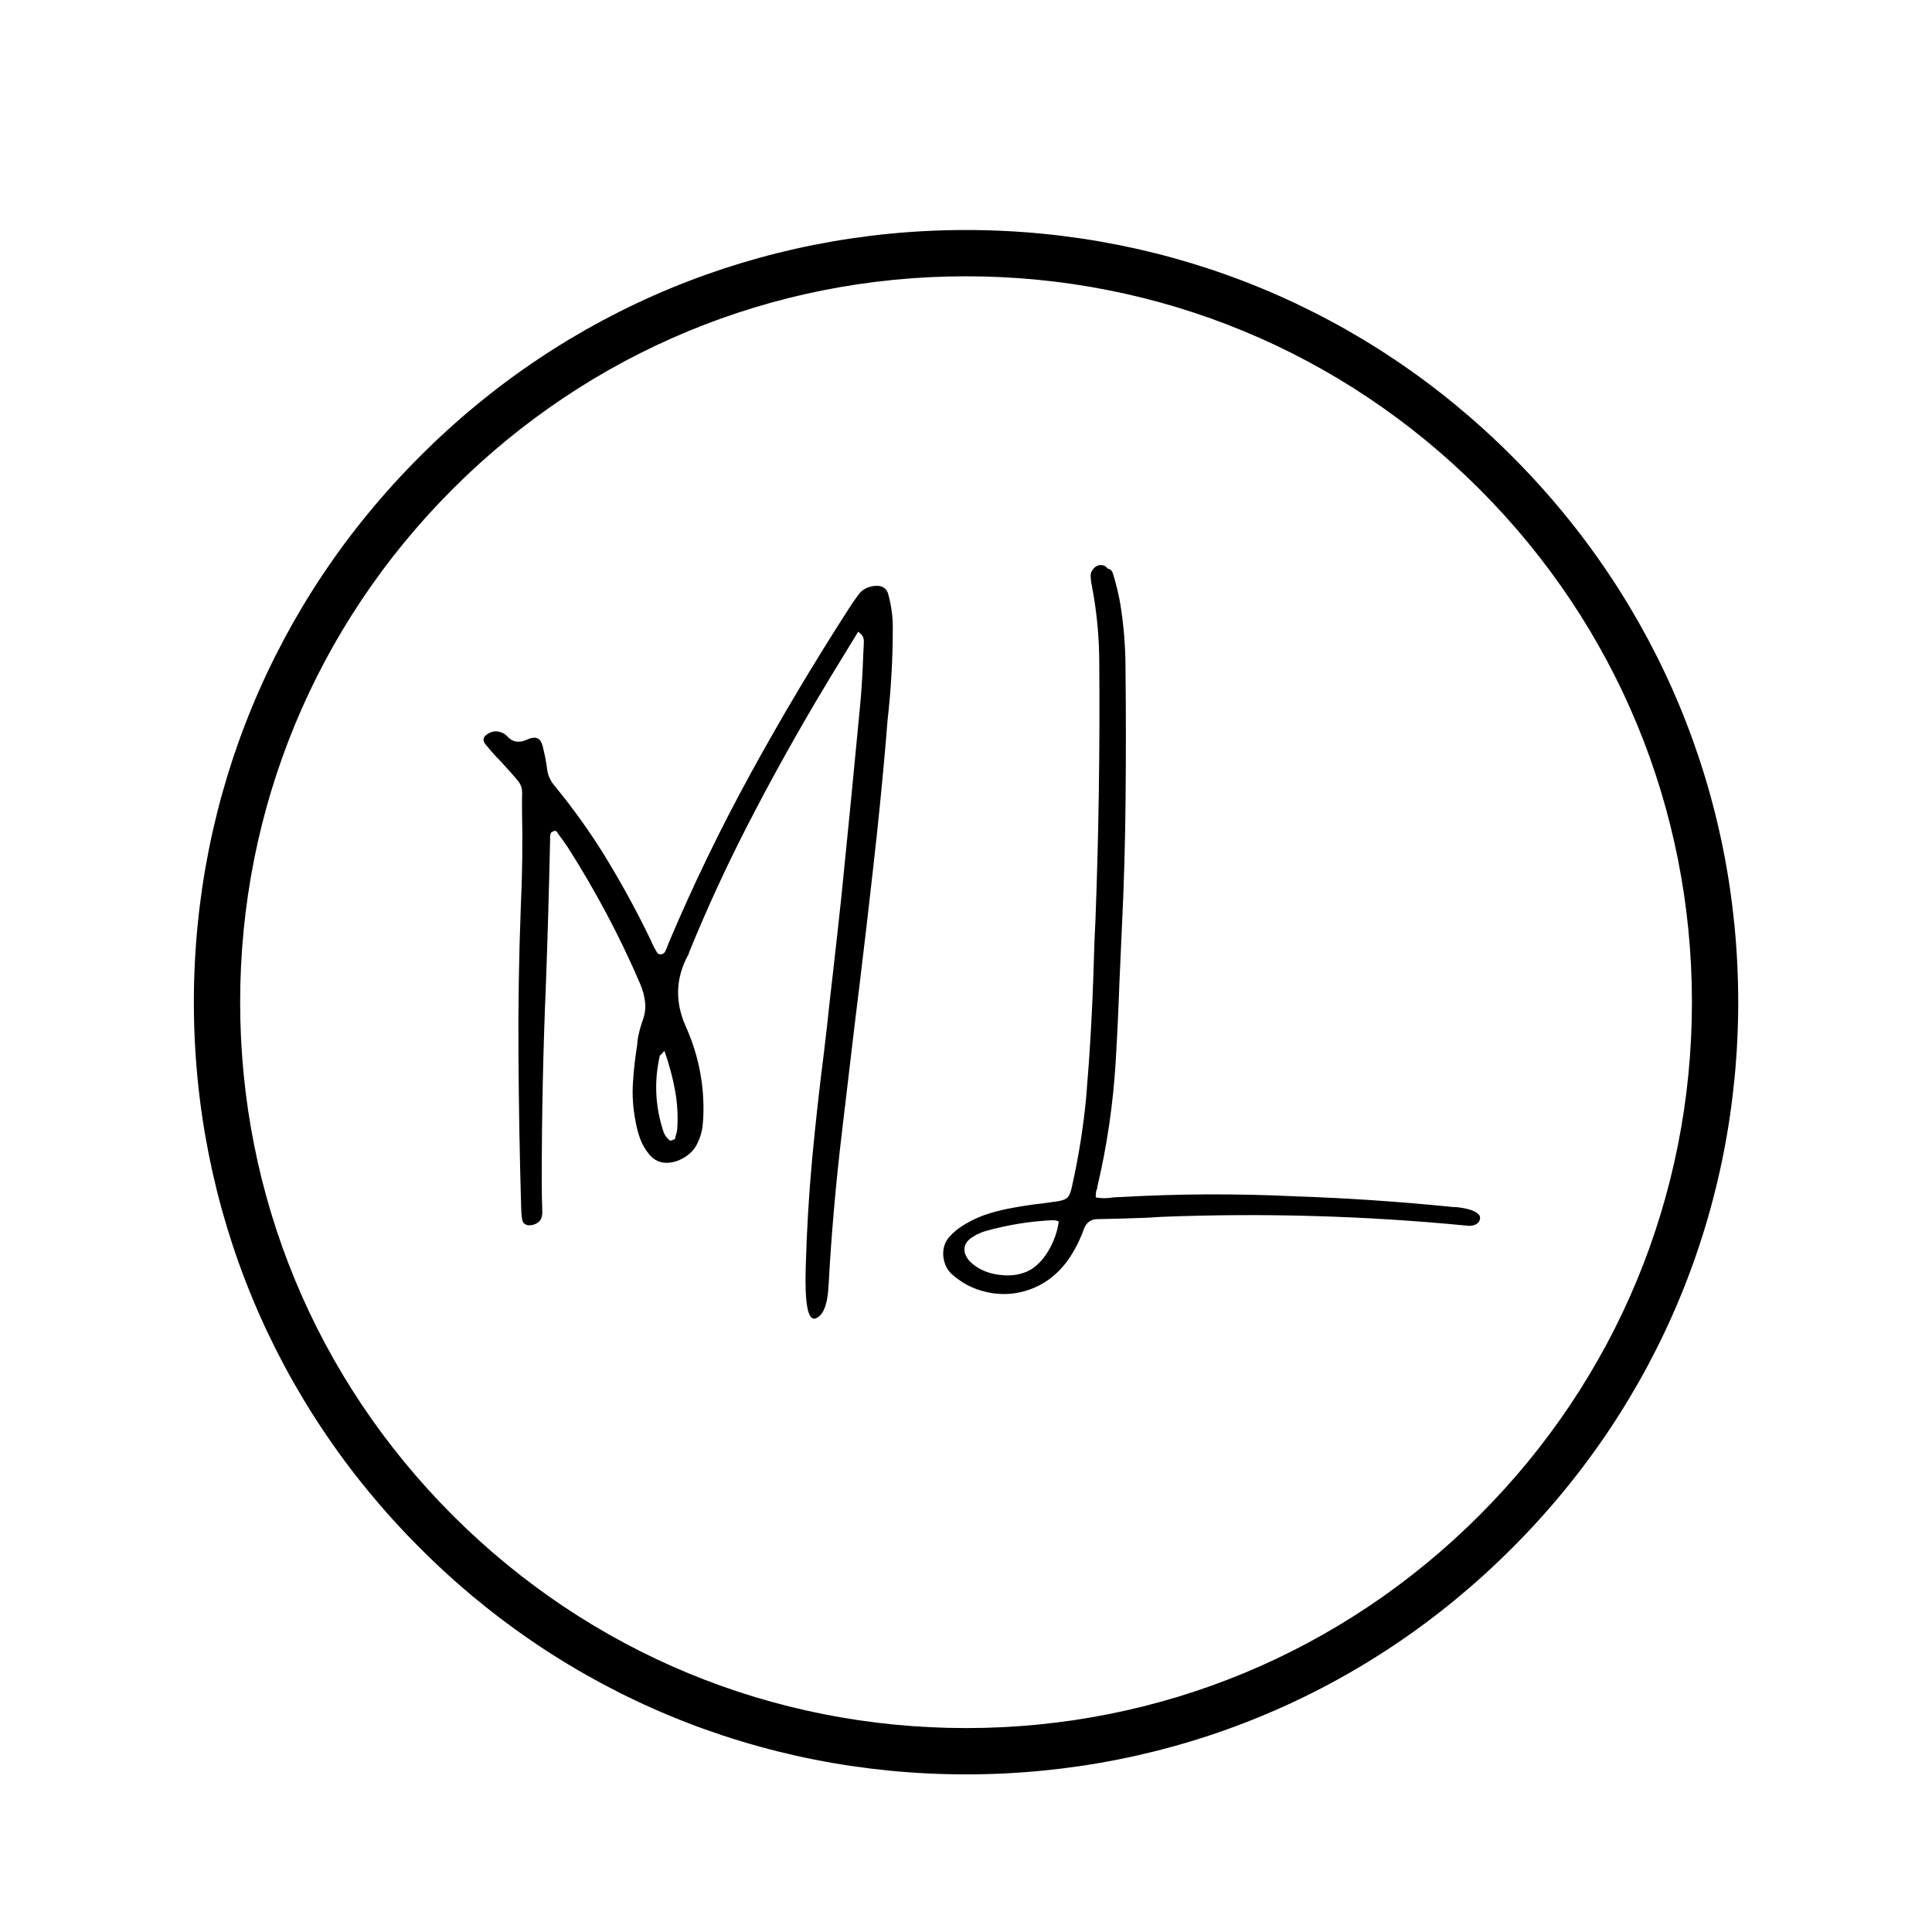
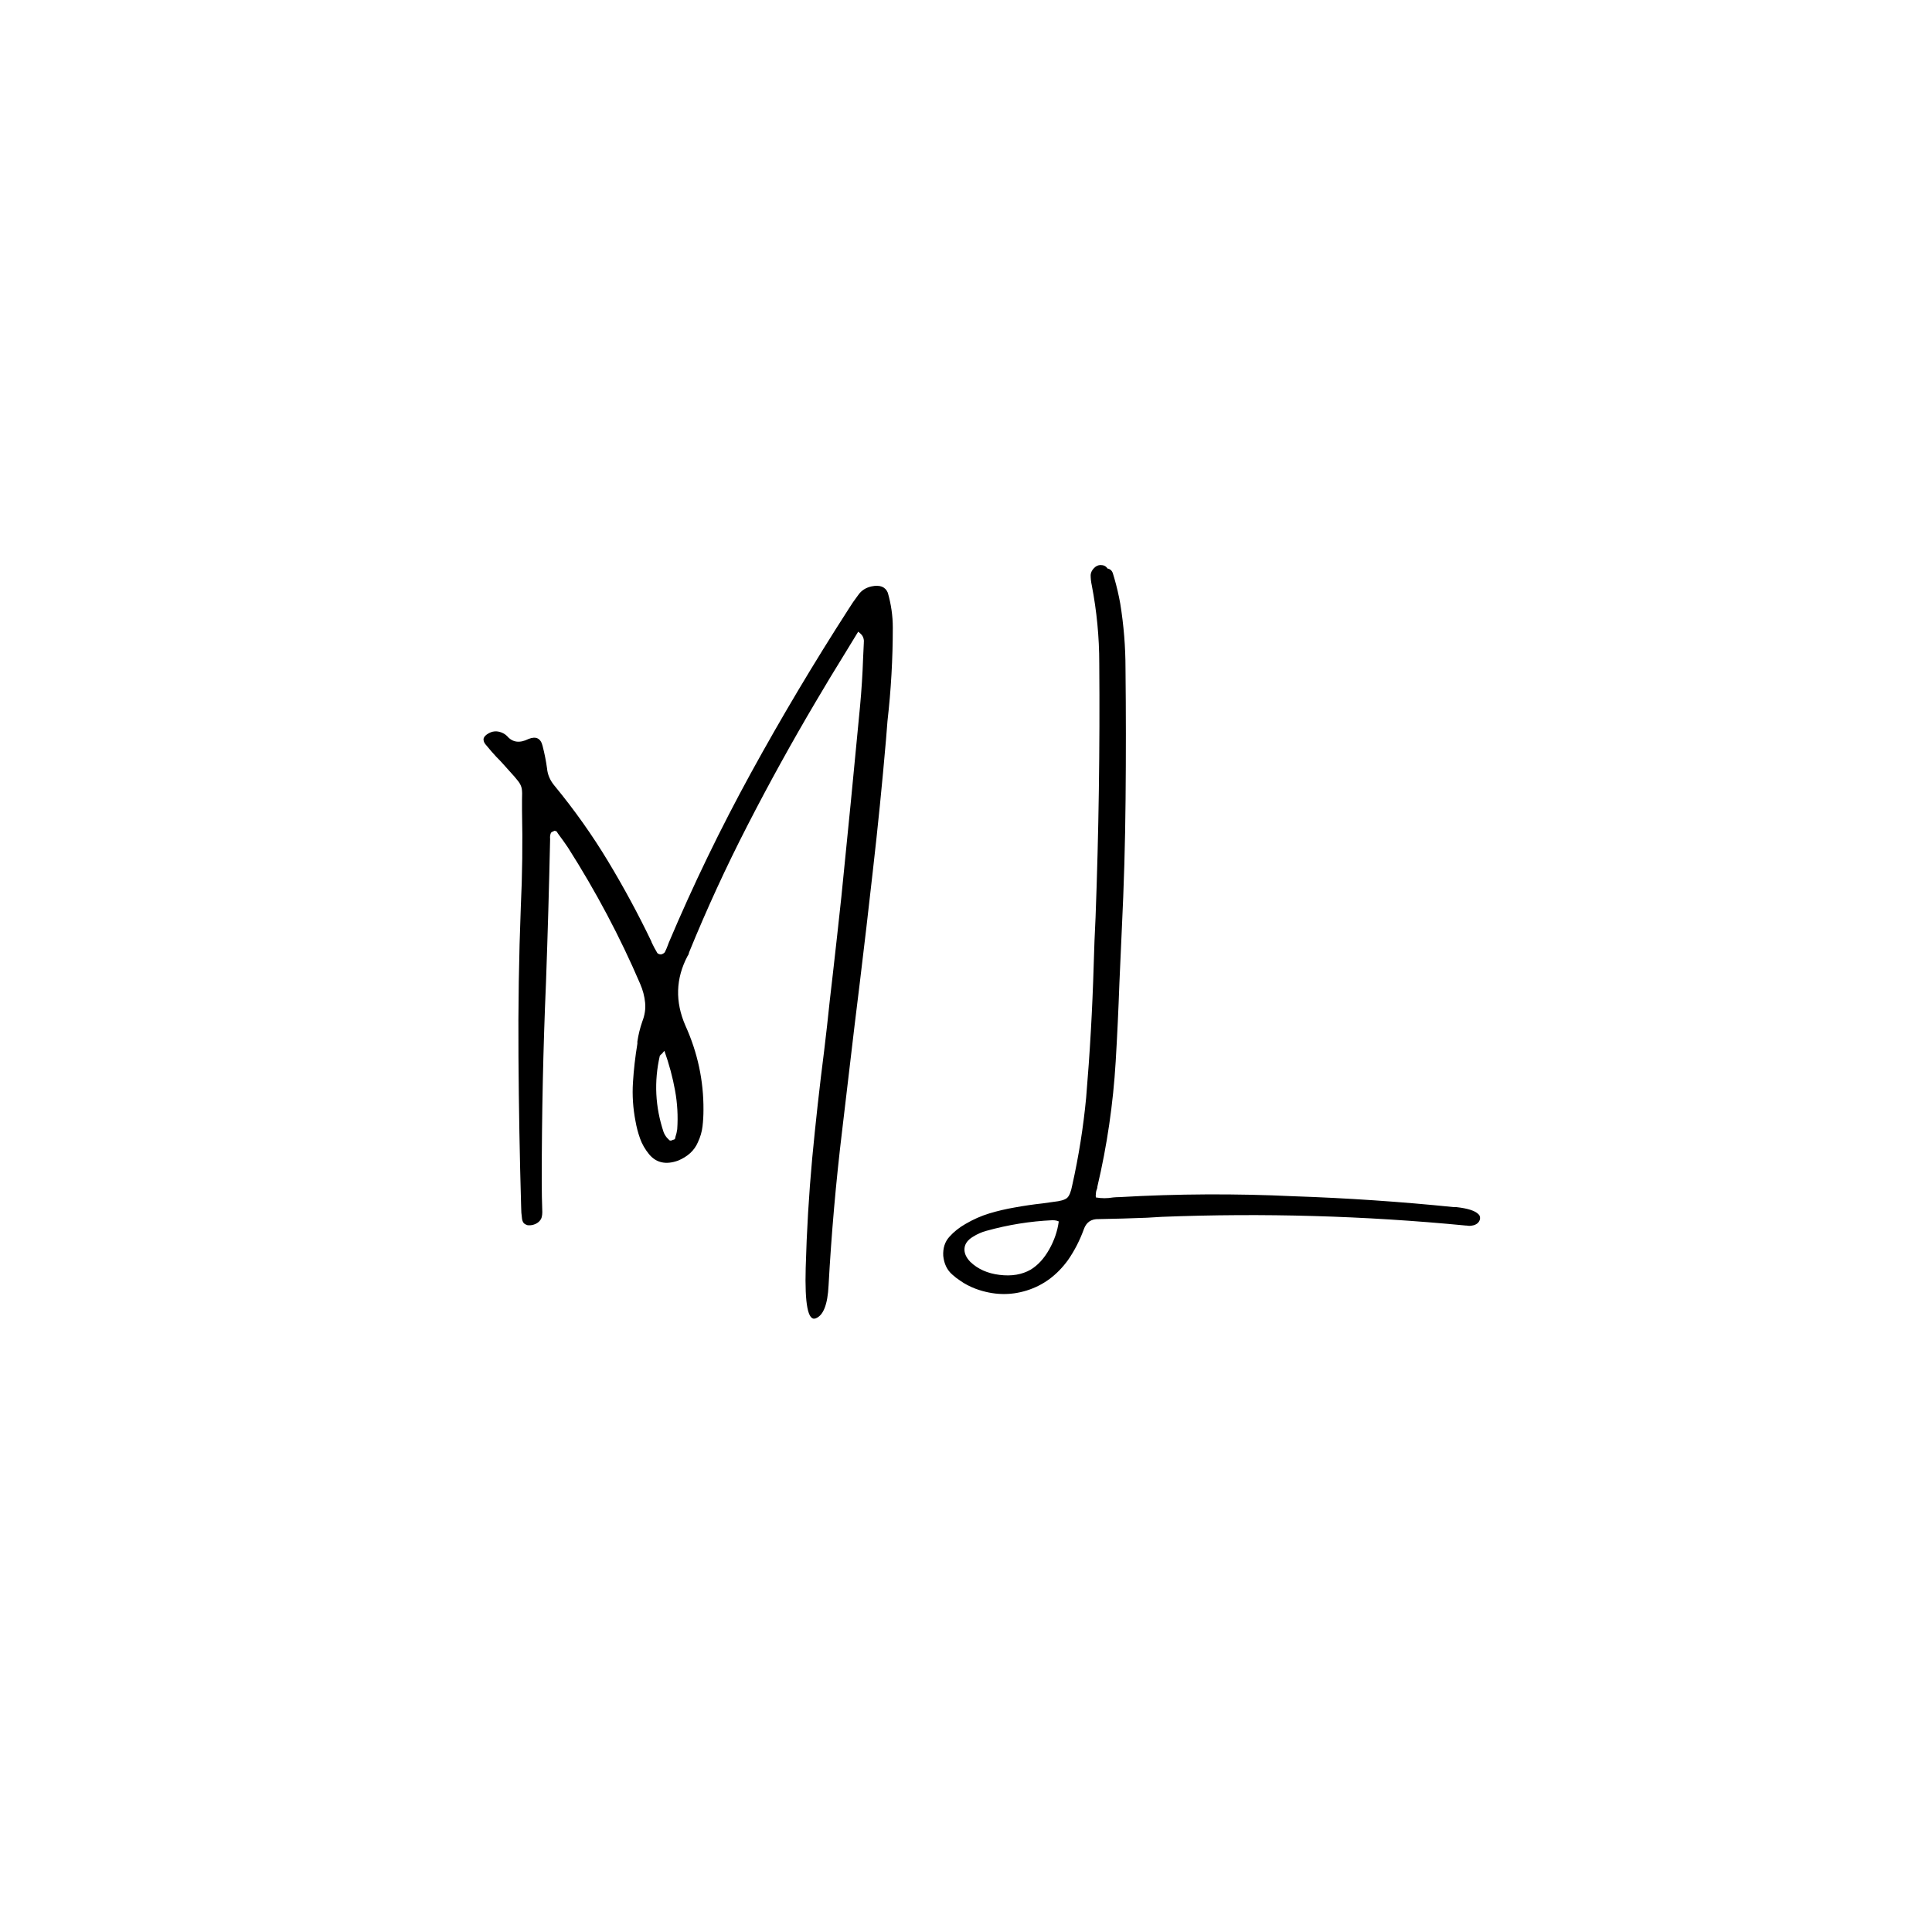
<svg xmlns="http://www.w3.org/2000/svg" width="500" zoomAndPan="magnify" viewBox="0 0 375 375" height="500" preserveAspectRatio="xMidYMid meet" version="1.0">
  <defs>
    <g />
    <clipPath id="5f3f35b0f2">
-       <path d="M 37.629 44.645 L 337.387 44.645 L 337.387 344.406 L 37.629 344.406 Z M 37.629 44.645 " clip-rule="nonzero" />
-     </clipPath>
+       </clipPath>
  </defs>
  <g clip-path="url(#5f3f35b0f2)">
-     <path fill="#000000" d="M 187.508 344.406 C 147.492 344.406 109.812 328.828 81.539 300.496 C 53.203 272.219 37.629 234.539 37.629 194.523 C 37.629 154.508 53.203 116.828 81.539 88.555 C 109.812 60.219 147.492 44.645 187.508 44.645 C 227.523 44.645 265.203 60.219 293.477 88.555 C 321.812 116.887 337.387 154.508 337.387 194.523 C 337.387 234.539 321.812 272.219 293.477 300.496 C 265.203 328.828 227.523 344.406 187.508 344.406 M 187.508 53.629 C 149.887 53.629 114.484 68.305 87.887 94.902 C 61.289 121.5 46.613 156.906 46.613 194.523 C 46.613 232.145 61.289 267.547 87.887 294.145 C 114.484 320.742 149.887 335.418 187.508 335.418 C 225.129 335.418 260.531 320.742 287.129 294.145 C 313.727 267.547 328.402 232.145 328.402 194.523 C 328.402 156.906 313.727 121.5 287.129 94.902 C 260.531 68.305 225.129 53.629 187.508 53.629 " fill-opacity="1" fill-rule="nonzero" />
-   </g>
+     </g>
  <g fill="#000000" fill-opacity="1">
    <g transform="translate(199.022, 223.657)">
      <g>
        <path d="M 1.031 22.781 C 2.438 21.926 3.633 20.617 4.625 18.859 C 5.613 17.109 6.234 15.297 6.484 13.422 C 6.328 13.359 6.18 13.305 6.047 13.266 C 5.805 13.211 5.539 13.188 5.25 13.188 C 0.938 13.383 -3.336 14.07 -7.578 15.25 C -8.473 15.488 -9.344 15.875 -10.188 16.406 C -11.195 17.02 -11.738 17.766 -11.812 18.641 C -11.895 19.523 -11.52 20.398 -10.688 21.266 C -9.227 22.672 -7.332 23.516 -5 23.797 C -2.676 24.086 -0.664 23.75 1.031 22.781 Z M 13.688 8.766 C 14.789 8.961 15.906 8.961 17.031 8.766 C 17.469 8.723 17.875 8.703 18.25 8.703 C 29.52 8.055 40.773 8 52.016 8.531 C 62.441 8.883 72.82 9.586 83.156 10.641 L 83.656 10.641 C 85.883 10.891 87.316 11.352 87.953 12.031 C 88.191 12.227 88.289 12.539 88.25 12.969 C 88.145 13.363 87.945 13.66 87.656 13.859 C 87.375 14.055 87.066 14.176 86.734 14.219 C 86.379 14.301 86.016 14.301 85.641 14.219 L 85.469 14.219 C 65.832 12.32 46.172 11.758 26.484 12.531 L 23.578 12.703 C 20.461 12.828 17.352 12.914 14.25 12.969 C 12.789 12.914 11.82 13.578 11.344 14.953 C 10.57 17.086 9.555 19.066 8.297 20.891 C 6.16 23.848 3.484 25.828 0.266 26.828 C -2.953 27.836 -6.238 27.734 -9.594 26.516 C -10.758 26.078 -11.785 25.539 -12.672 24.906 C -13.191 24.57 -13.695 24.18 -14.188 23.734 C -15.195 22.859 -15.781 21.648 -15.938 20.109 C -16.02 18.609 -15.625 17.375 -14.75 16.406 C -13.883 15.438 -12.848 14.609 -11.641 13.922 C -10.141 13.035 -8.582 12.348 -6.969 11.859 C -5.363 11.379 -3.742 11 -2.109 10.719 C -0.266 10.383 1.551 10.117 3.344 9.922 C 4.02 9.828 4.723 9.727 5.453 9.625 C 6.773 9.488 7.648 9.238 8.078 8.875 C 8.516 8.508 8.852 7.691 9.094 6.422 C 10.352 0.797 11.254 -4.867 11.797 -10.578 C 12.523 -19.18 13.016 -27.789 13.266 -36.406 C 13.348 -39.469 13.469 -42.531 13.625 -45.594 C 14.238 -62.02 14.477 -78.457 14.344 -94.906 C 14.344 -99.988 13.859 -105.035 12.891 -110.047 C 12.742 -110.723 12.672 -111.395 12.672 -112.062 C 12.711 -112.539 12.926 -112.977 13.312 -113.375 C 13.695 -113.781 14.129 -113.984 14.609 -113.984 C 15.211 -113.984 15.656 -113.758 15.938 -113.312 C 16.508 -113.207 16.875 -112.844 17.031 -112.219 C 17.113 -111.938 17.191 -111.676 17.266 -111.438 C 17.742 -109.781 18.129 -108.125 18.422 -106.469 C 19.098 -102.301 19.438 -98.102 19.438 -93.875 C 19.531 -85.457 19.535 -77.023 19.453 -68.578 C 19.379 -60.141 19.133 -51.695 18.719 -43.25 L 18.25 -32.766 C 18.07 -27.672 17.832 -22.613 17.531 -17.594 C 17.039 -9.395 15.859 -1.316 13.984 6.641 C 13.984 6.797 13.953 6.961 13.891 7.141 C 13.754 7.453 13.688 7.77 13.688 8.094 C 13.645 8.301 13.645 8.523 13.688 8.766 Z M 13.688 8.766 " />
      </g>
    </g>
  </g>
  <g fill="#000000" fill-opacity="1">
    <g transform="translate(106.183, 222.862)">
      <g>
        <path d="M 66.141 -107.812 C 66.785 -105.57 67.109 -103.316 67.109 -101.047 C 67.109 -94.973 66.766 -88.93 66.078 -82.922 C 65.973 -81.66 65.875 -80.422 65.781 -79.203 C 65.051 -70.723 64.203 -62.258 63.234 -53.812 C 62.422 -46.531 61.57 -39.254 60.688 -31.984 C 60.352 -29.223 60.016 -26.457 59.672 -23.688 C 58.891 -16.957 58.094 -10.219 57.281 -3.469 C 56.07 6.582 55.191 16.625 54.641 26.656 C 54.461 30.344 53.629 32.469 52.141 33.031 C 50.648 33.594 50.004 30.316 50.203 23.203 C 50.398 16.086 50.82 8.992 51.469 1.922 C 52.125 -5.023 52.895 -11.961 53.781 -18.891 C 54.176 -22.148 54.539 -25.398 54.875 -28.641 C 55.07 -30.336 55.27 -32.055 55.469 -33.797 C 56.039 -38.805 56.594 -43.801 57.125 -48.781 C 58.375 -61.102 59.582 -73.43 60.75 -85.766 C 61.039 -88.867 61.238 -91.977 61.344 -95.094 C 61.395 -96.102 61.441 -97.094 61.484 -98.062 C 61.484 -98.102 61.484 -98.145 61.484 -98.188 C 61.523 -98.477 61.484 -98.797 61.359 -99.141 C 61.242 -99.484 60.922 -99.852 60.391 -100.25 C 59.461 -98.75 58.57 -97.289 57.719 -95.875 C 55.82 -92.812 53.977 -89.758 52.188 -86.719 C 47.508 -78.801 43.086 -70.789 38.922 -62.688 C 34.754 -54.582 30.973 -46.363 27.578 -38.031 C 27.535 -37.926 27.516 -37.848 27.516 -37.797 C 27.473 -37.598 27.395 -37.438 27.281 -37.312 C 24.969 -32.945 24.828 -28.438 26.859 -23.781 C 29.234 -18.531 30.398 -13.07 30.359 -7.406 C 30.359 -6.32 30.297 -5.258 30.172 -4.219 C 30.055 -3.188 29.754 -2.156 29.266 -1.125 C 28.586 0.457 27.301 1.641 25.406 2.422 C 23.062 3.254 21.195 2.844 19.812 1.188 C 19.02 0.219 18.43 -0.805 18.047 -1.891 C 17.66 -2.984 17.367 -4.094 17.172 -5.219 C 16.68 -7.738 16.516 -10.25 16.672 -12.75 C 16.828 -15.25 17.113 -17.758 17.531 -20.281 C 17.531 -20.426 17.531 -20.566 17.531 -20.703 C 17.727 -22.023 18.047 -23.316 18.484 -24.578 C 18.973 -25.828 19.156 -27.055 19.031 -28.266 C 18.914 -29.484 18.594 -30.703 18.062 -31.922 C 14.176 -40.984 9.508 -49.789 4.062 -58.344 C 3.488 -59.195 2.883 -60.047 2.25 -60.891 C 2.113 -61.066 1.992 -61.254 1.891 -61.453 C 1.836 -61.492 1.758 -61.531 1.656 -61.562 C 1.562 -61.594 1.492 -61.609 1.453 -61.609 C 1.316 -61.547 1.172 -61.477 1.016 -61.406 C 0.867 -61.344 0.773 -61.258 0.734 -61.156 C 0.598 -60.82 0.551 -60.438 0.594 -60 C 0.395 -50.781 0.129 -41.539 -0.203 -32.281 C -0.754 -19.383 -1.031 -6.484 -1.031 6.422 C -1.031 8.422 -0.992 10.414 -0.922 12.406 C -0.922 12.738 -0.957 13.062 -1.031 13.375 C -1.113 13.695 -1.301 14 -1.594 14.281 C -1.875 14.531 -2.195 14.711 -2.562 14.828 C -2.926 14.953 -3.328 14.992 -3.766 14.953 C -4.16 14.836 -4.43 14.676 -4.578 14.469 C -4.723 14.258 -4.816 14 -4.859 13.688 C -4.973 12.914 -5.031 12.125 -5.031 11.312 C -5.312 1.656 -5.484 -8.02 -5.547 -17.719 C -5.617 -27.426 -5.469 -37.129 -5.094 -46.828 C -4.801 -53.047 -4.723 -59.273 -4.859 -65.516 C -4.859 -66.398 -4.859 -67.129 -4.859 -67.703 C -4.816 -68.586 -4.832 -69.27 -4.906 -69.75 C -4.988 -70.238 -5.211 -70.723 -5.578 -71.203 C -5.941 -71.691 -6.531 -72.375 -7.344 -73.25 C -7.676 -73.625 -8.082 -74.078 -8.562 -74.609 C -8.957 -75.055 -9.379 -75.5 -9.828 -75.938 C -10.504 -76.664 -11.156 -77.414 -11.781 -78.188 C -12.125 -78.539 -12.305 -78.898 -12.328 -79.266 C -12.359 -79.629 -12.148 -79.973 -11.703 -80.297 C -10.691 -81.023 -9.625 -81.102 -8.5 -80.531 C -8.207 -80.375 -7.961 -80.195 -7.766 -80 C -6.711 -78.75 -5.316 -78.562 -3.578 -79.438 C -2.117 -80.008 -1.211 -79.547 -0.859 -78.047 C -0.484 -76.598 -0.195 -75.145 0 -73.688 C 0.113 -72.477 0.598 -71.363 1.453 -70.344 C 5.336 -65.625 8.805 -60.727 11.859 -55.656 C 14.91 -50.594 17.703 -45.426 20.234 -40.156 C 20.285 -40.039 20.312 -39.961 20.312 -39.922 C 20.633 -39.234 21 -38.551 21.406 -37.875 C 21.445 -37.82 21.535 -37.766 21.672 -37.703 C 21.816 -37.641 21.969 -37.609 22.125 -37.609 C 22.281 -37.648 22.414 -37.703 22.531 -37.766 C 22.656 -37.836 22.766 -37.926 22.859 -38.031 C 23.098 -38.52 23.297 -38.984 23.453 -39.422 C 23.535 -39.598 23.598 -39.766 23.641 -39.922 C 28.359 -51.078 33.66 -62.031 39.547 -72.781 C 45.441 -83.531 51.758 -94.141 58.5 -104.609 C 59.07 -105.535 59.703 -106.453 60.391 -107.359 C 60.984 -108.234 61.852 -108.797 63 -109.047 C 64.613 -109.379 65.66 -108.969 66.141 -107.812 Z M 25.266 -3.672 C 25.441 -6.203 25.301 -8.711 24.844 -11.203 C 24.395 -13.703 23.707 -16.266 22.781 -18.891 C 22.582 -18.691 22.441 -18.523 22.359 -18.391 C 22.117 -18.191 21.961 -18.047 21.891 -17.953 C 20.742 -12.953 20.988 -8.004 22.625 -3.109 C 22.781 -2.711 23 -2.348 23.281 -2.016 C 23.395 -1.91 23.492 -1.812 23.578 -1.719 C 23.773 -1.438 24.039 -1.395 24.375 -1.594 C 24.414 -1.633 24.492 -1.656 24.609 -1.656 C 24.648 -1.695 24.691 -1.719 24.734 -1.719 C 24.785 -1.719 24.812 -1.738 24.812 -1.781 C 24.875 -1.938 24.906 -2.062 24.906 -2.156 C 25.082 -2.676 25.203 -3.18 25.266 -3.672 Z M 25.266 -3.672 " />
      </g>
    </g>
  </g>
</svg>